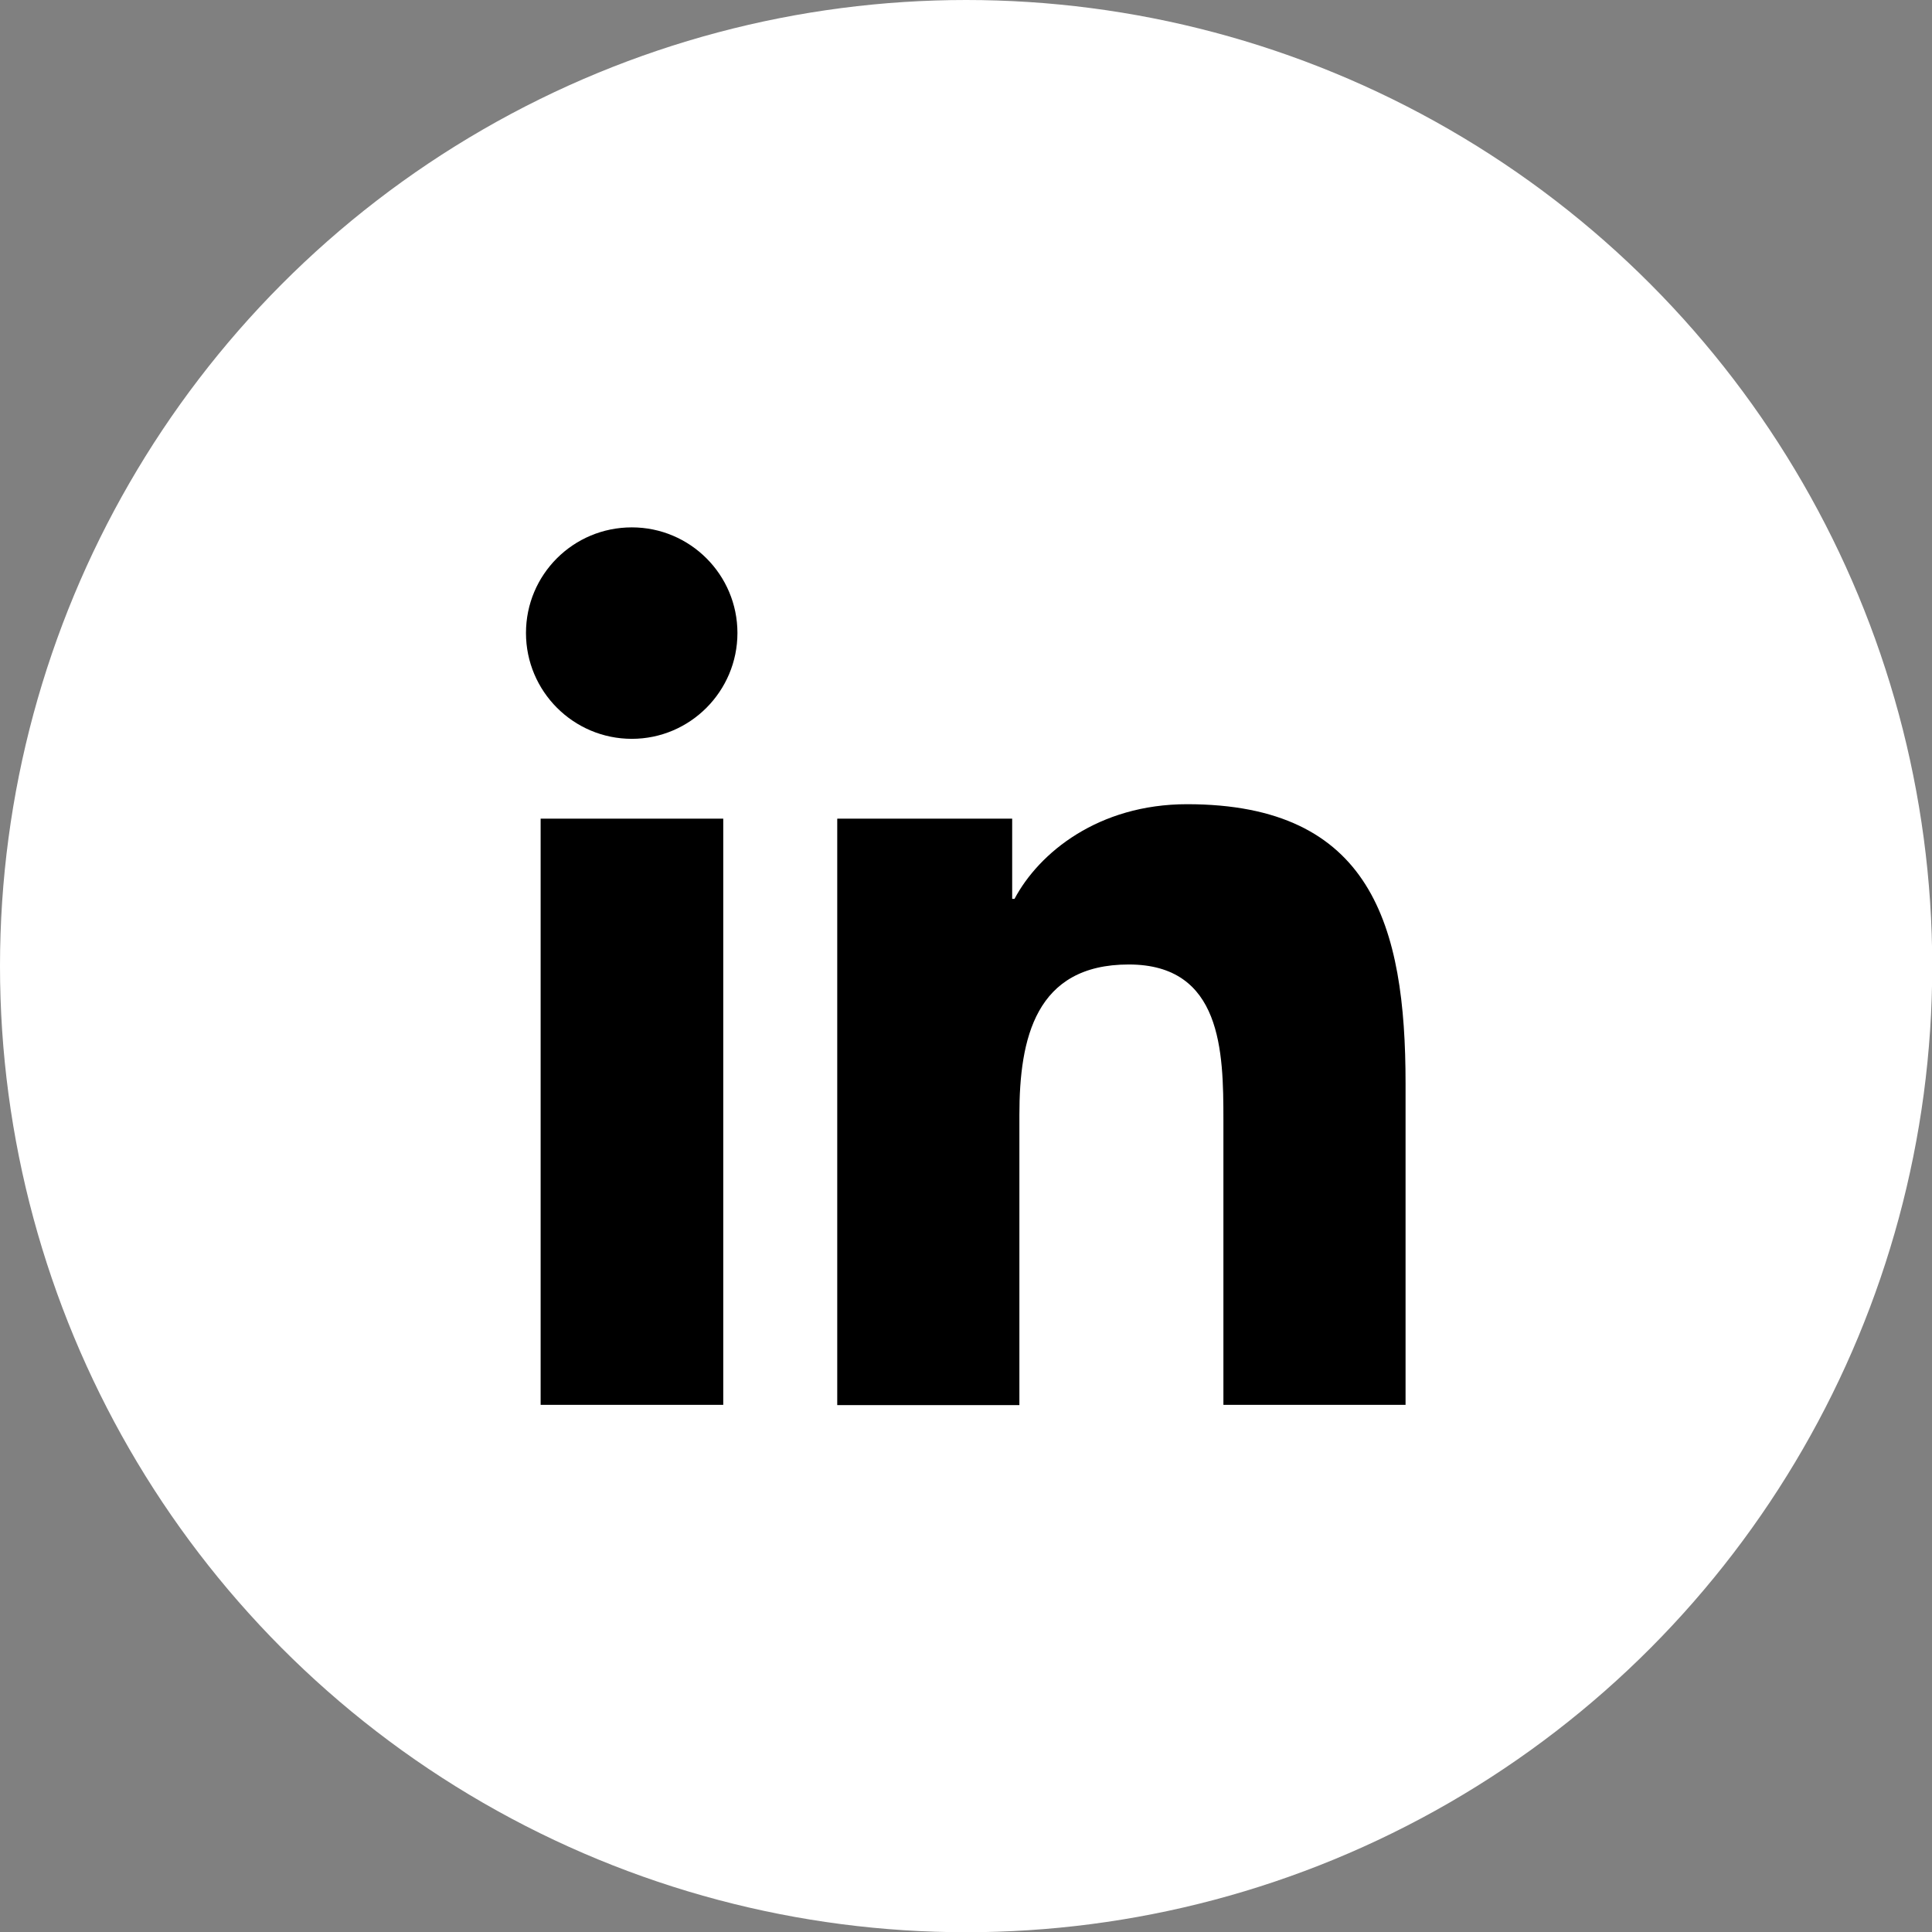
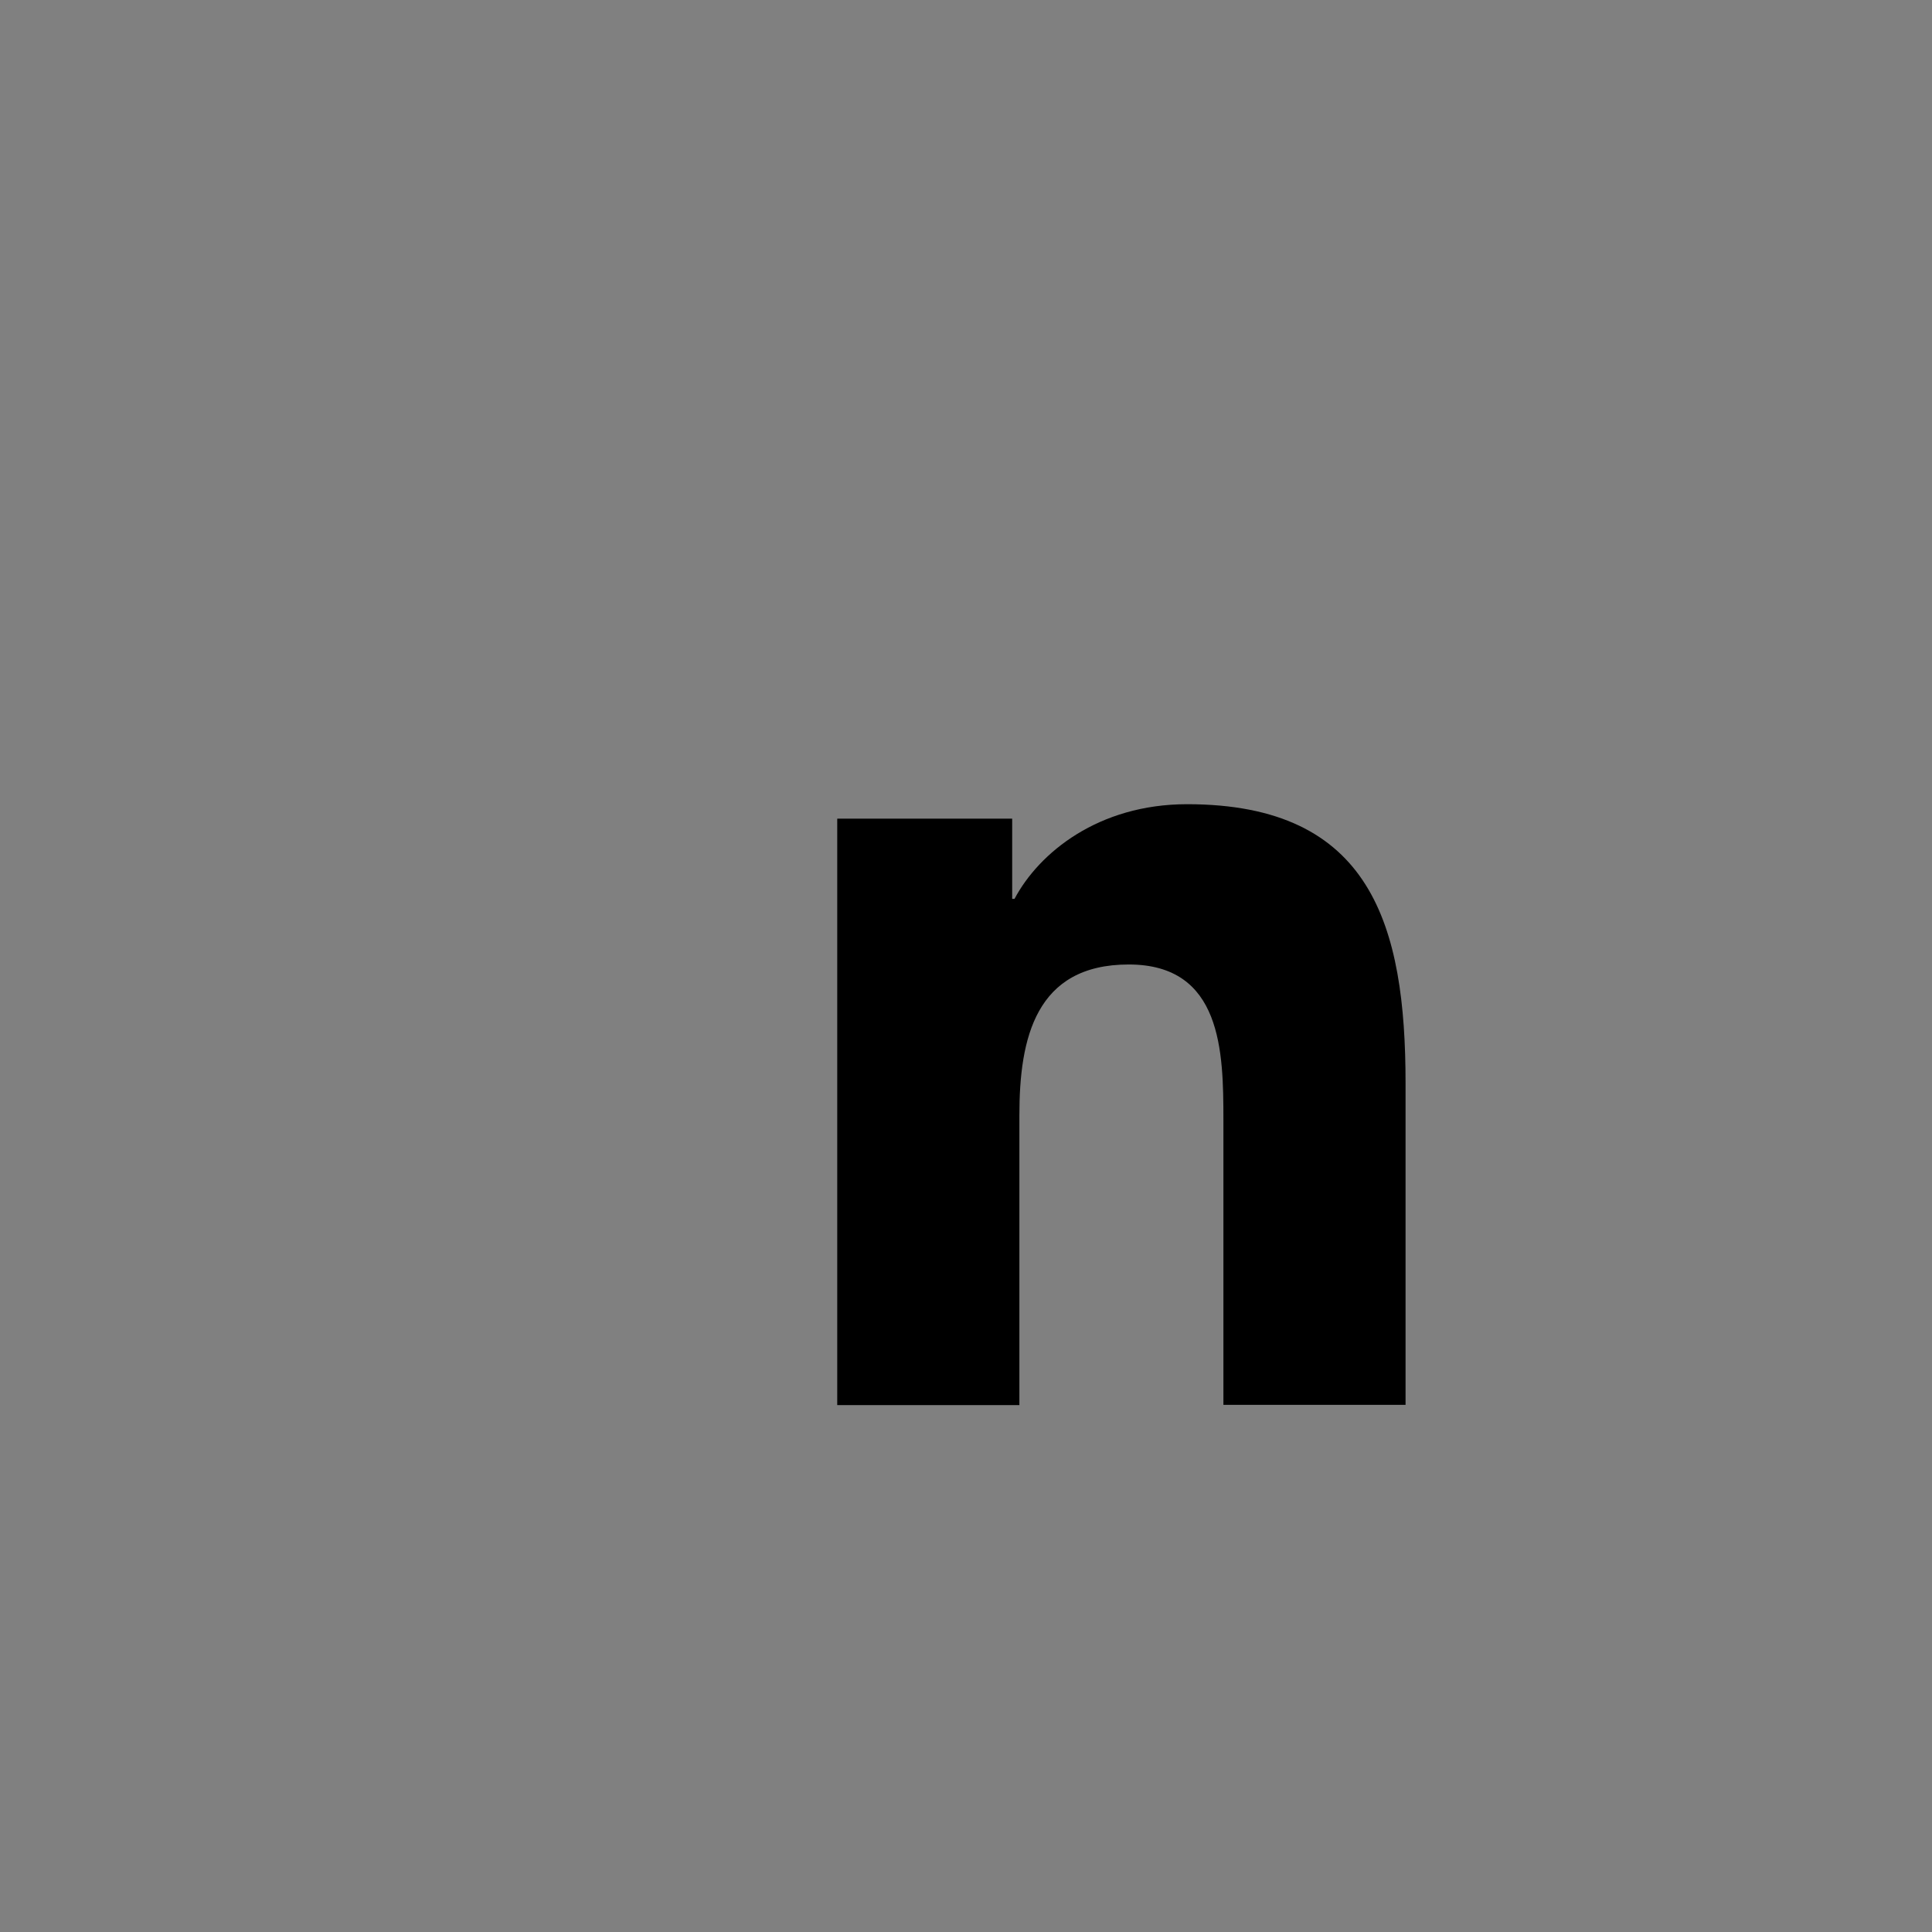
<svg xmlns="http://www.w3.org/2000/svg" id="Calque_1" viewBox="0 0 83.05 83.05">
  <rect x="0" y="0" width="83.05" height="83.05" fill="#808080" stroke="none" />
  <defs>
    <style>.cls-1{fill:#fff;}</style>
  </defs>
-   <circle class="cls-1" cx="41.53" cy="41.53" r="41.53" />
  <g>
-     <path d="m23.24,35.19h7.85v25.2h-7.85v-25.2Zm3.92-12.52c2.51,0,4.54,2.04,4.54,4.54s-2.03,4.55-4.54,4.55-4.55-2.04-4.55-4.55,2.03-4.54,4.55-4.54" />
    <path d="m36,35.19h7.51v3.45h.1c1.05-1.98,3.6-4.07,7.42-4.07,7.93,0,9.39,5.22,9.39,12v13.82h-7.83v-12.25c0-2.93-.06-6.68-4.07-6.68s-4.7,3.18-4.7,6.47v12.47h-7.83v-25.2Z" />
  </g>
</svg>